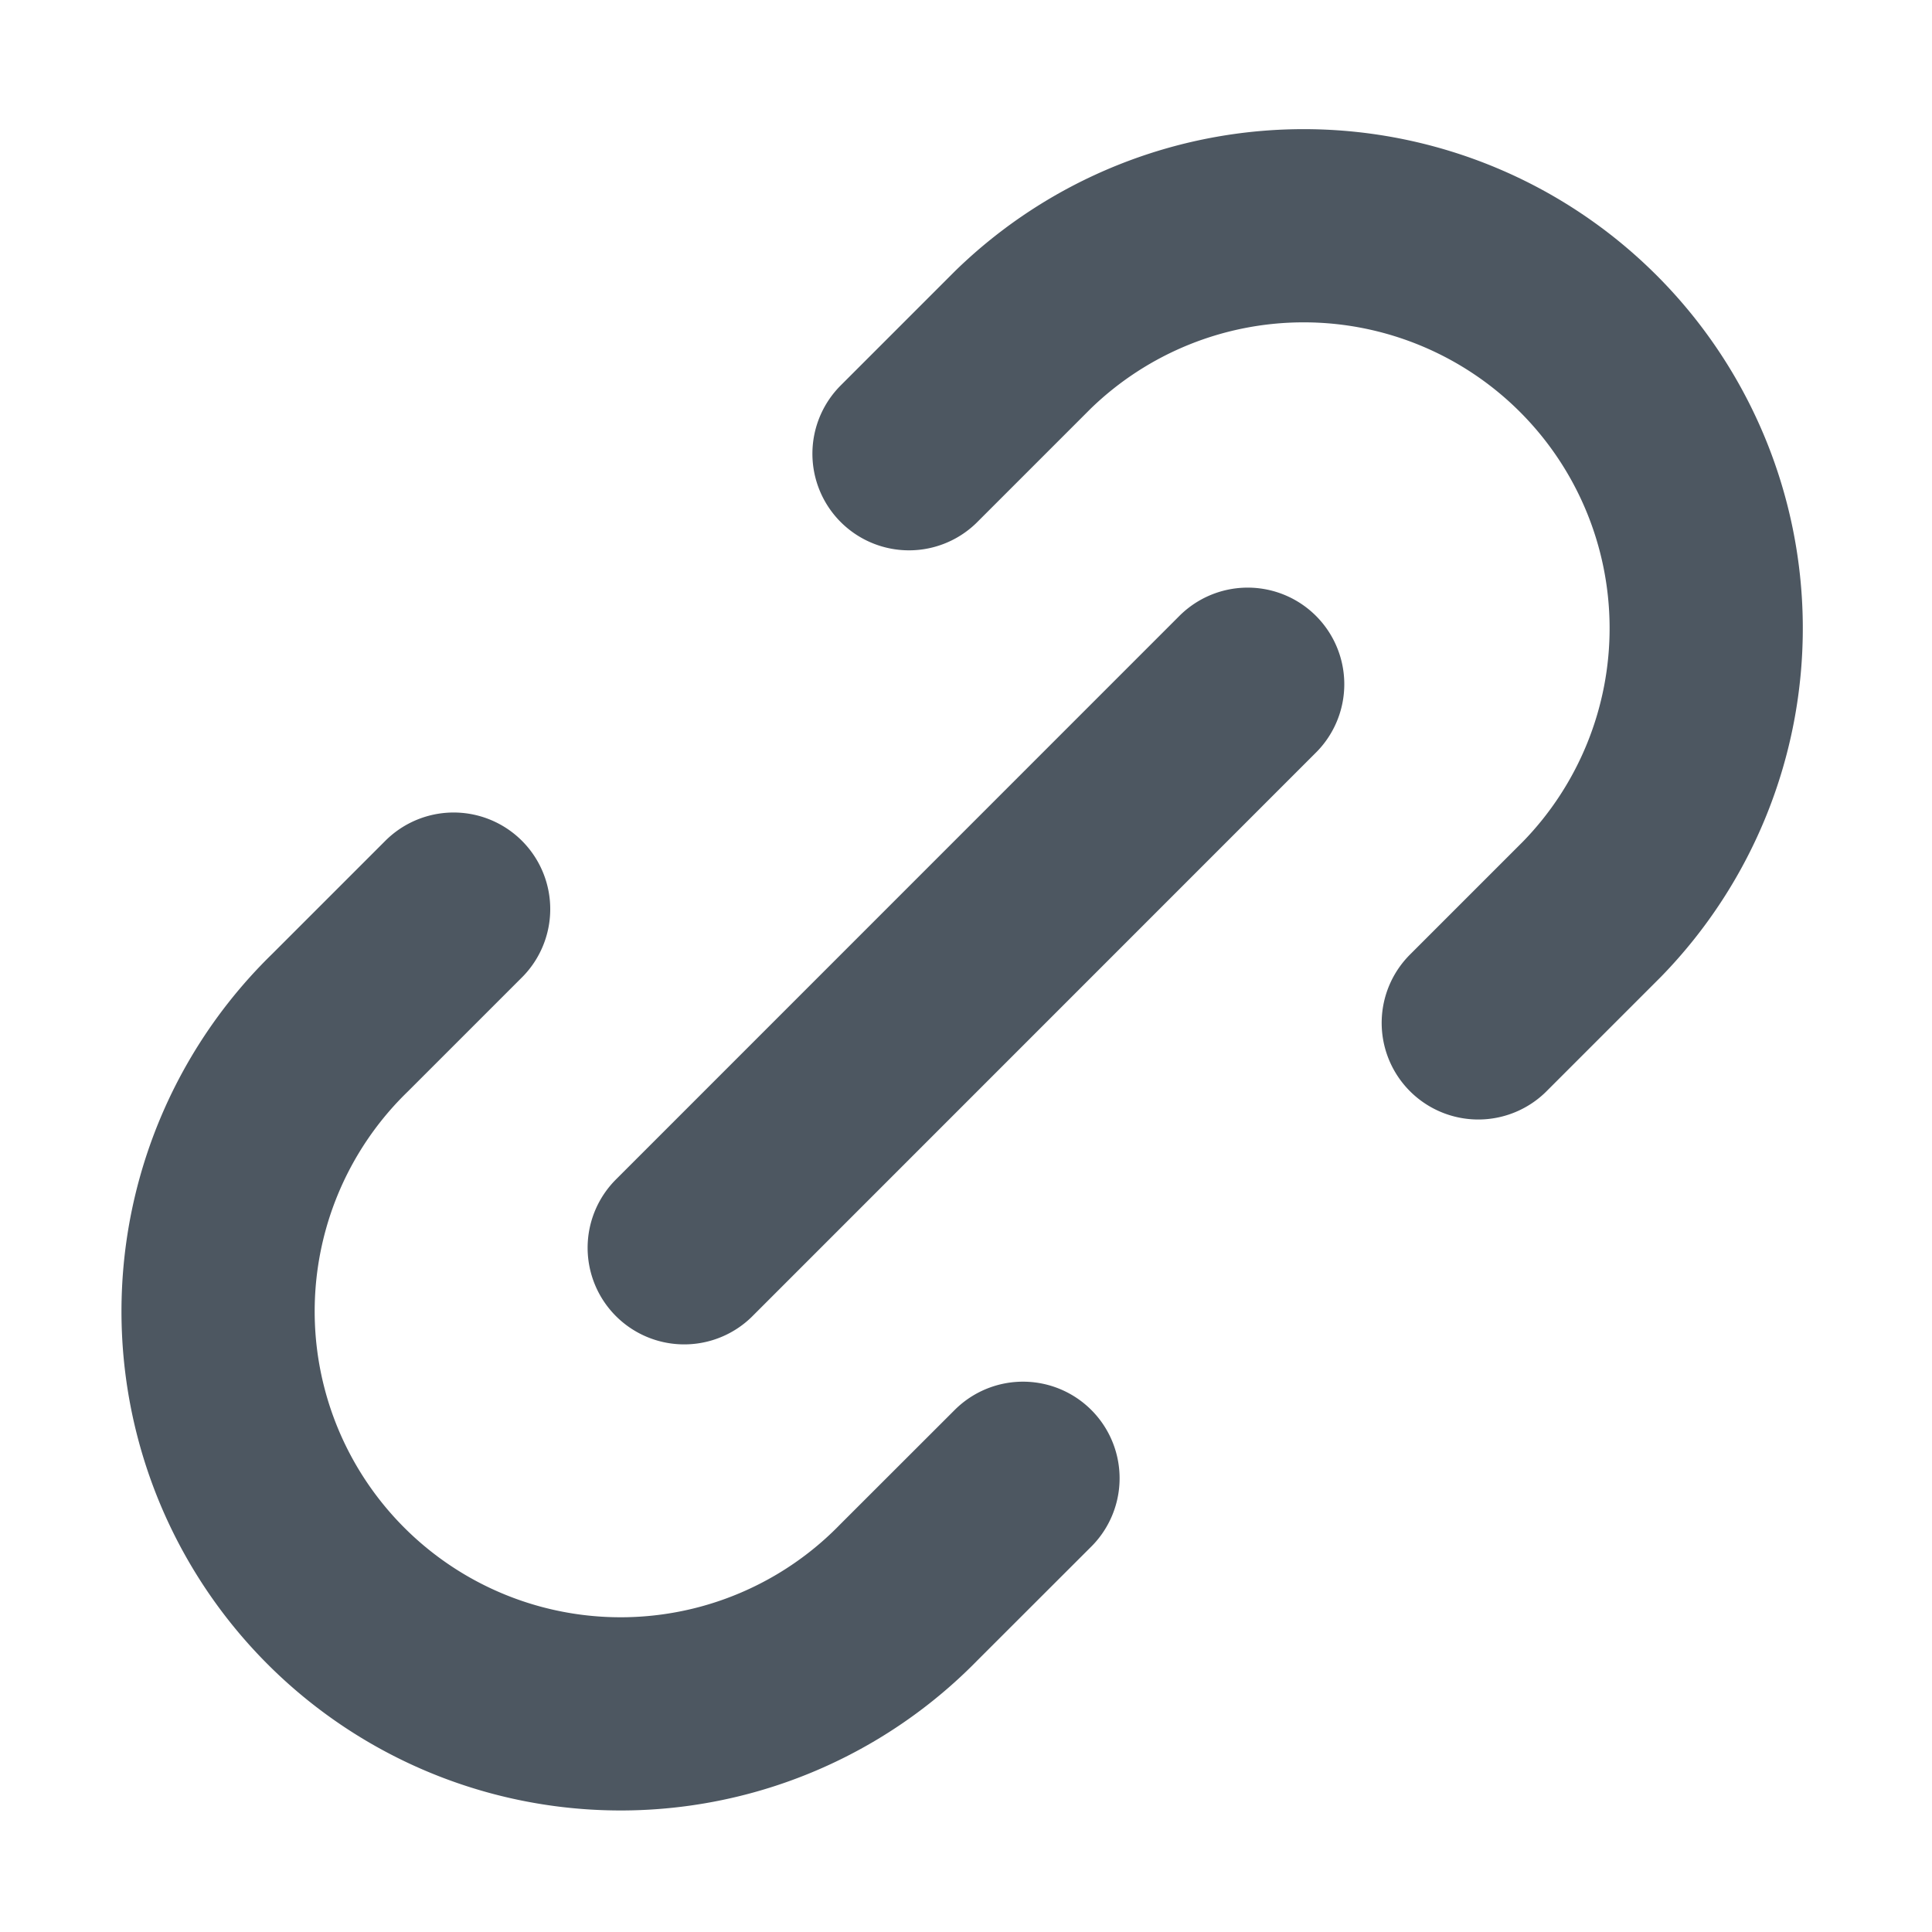
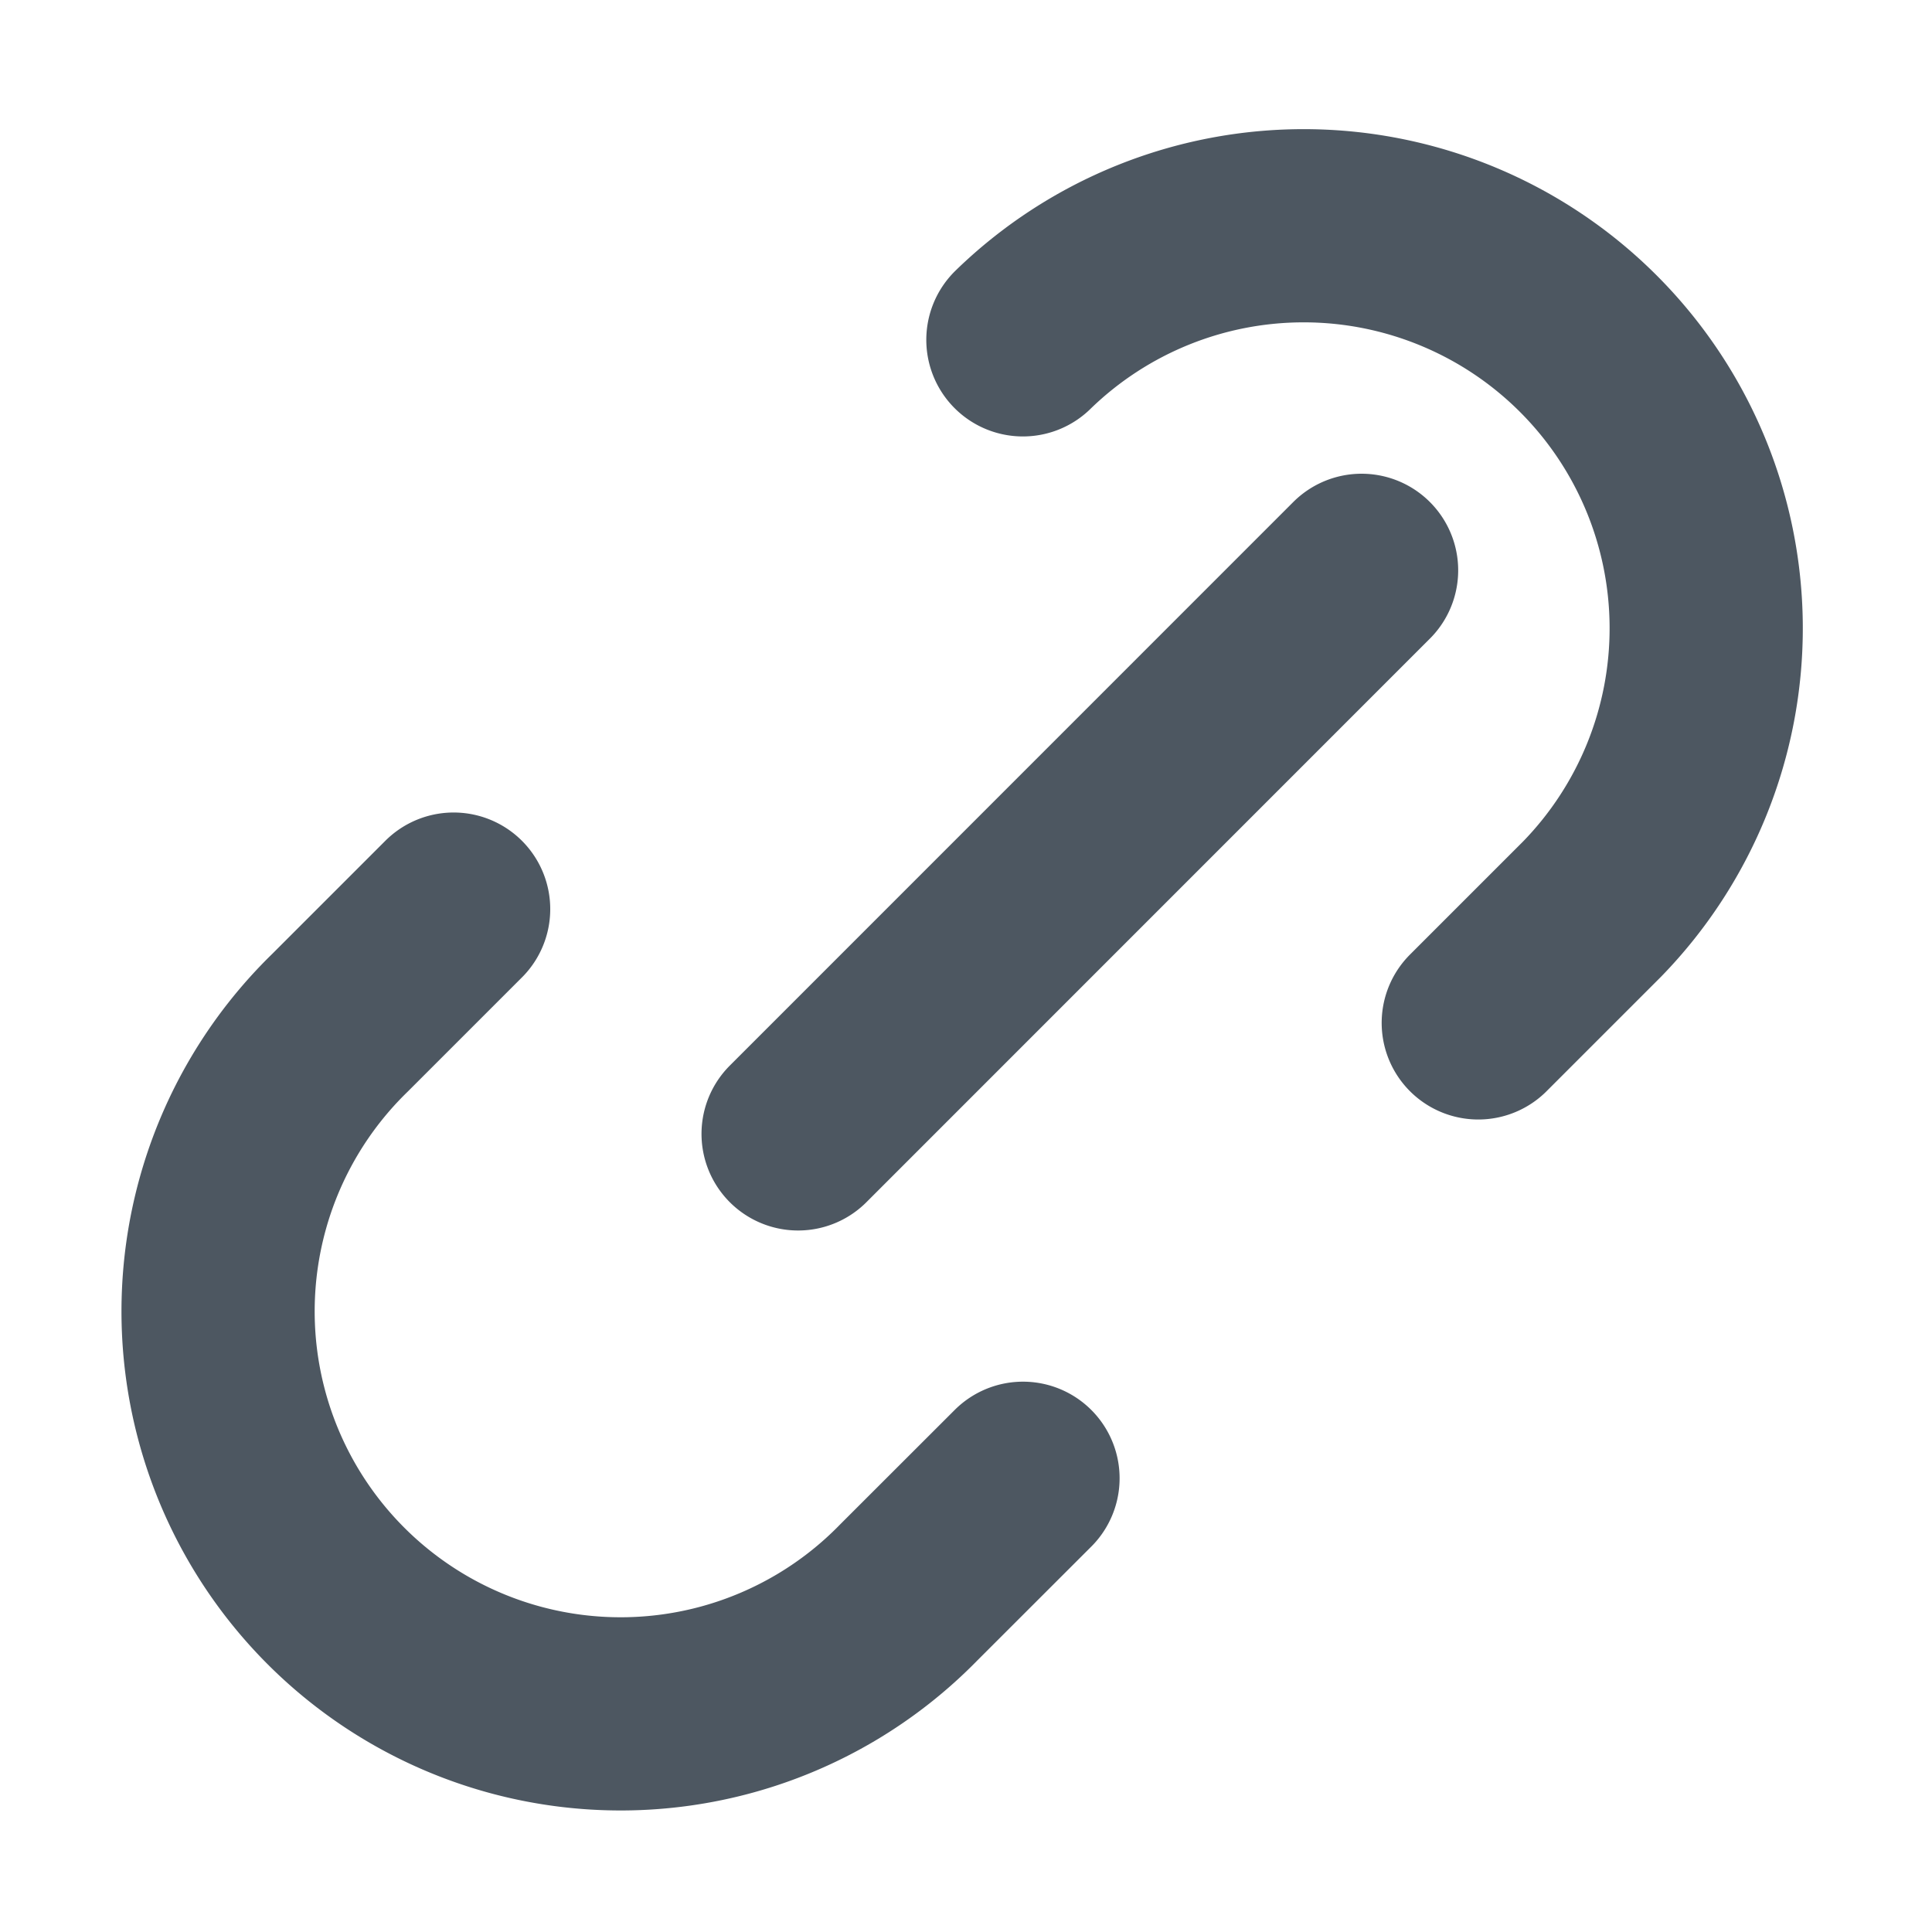
<svg xmlns="http://www.w3.org/2000/svg" fill="none" viewBox="0 0 20 20">
-   <path stroke="#4D5761" stroke-linecap="round" stroke-linejoin="round" stroke-width="2" d="M10.59 15.303 9.41 16.482a4.167 4.167 0 1 1-5.892-5.893l1.178-1.178m10.607 1.178 1.178-1.178a4.167 4.167 0 0 0-5.892-5.893L9.41 4.697m-2.327 8.22 5.833-5.834" />
+   <path stroke="#4D5761" stroke-linecap="round" stroke-linejoin="round" stroke-width="2" d="M10.59 15.303 9.41 16.482a4.167 4.167 0 1 1-5.892-5.893l1.178-1.178m10.607 1.178 1.178-1.178a4.167 4.167 0 0 0-5.892-5.893m-2.327 8.22 5.833-5.834" />
</svg>